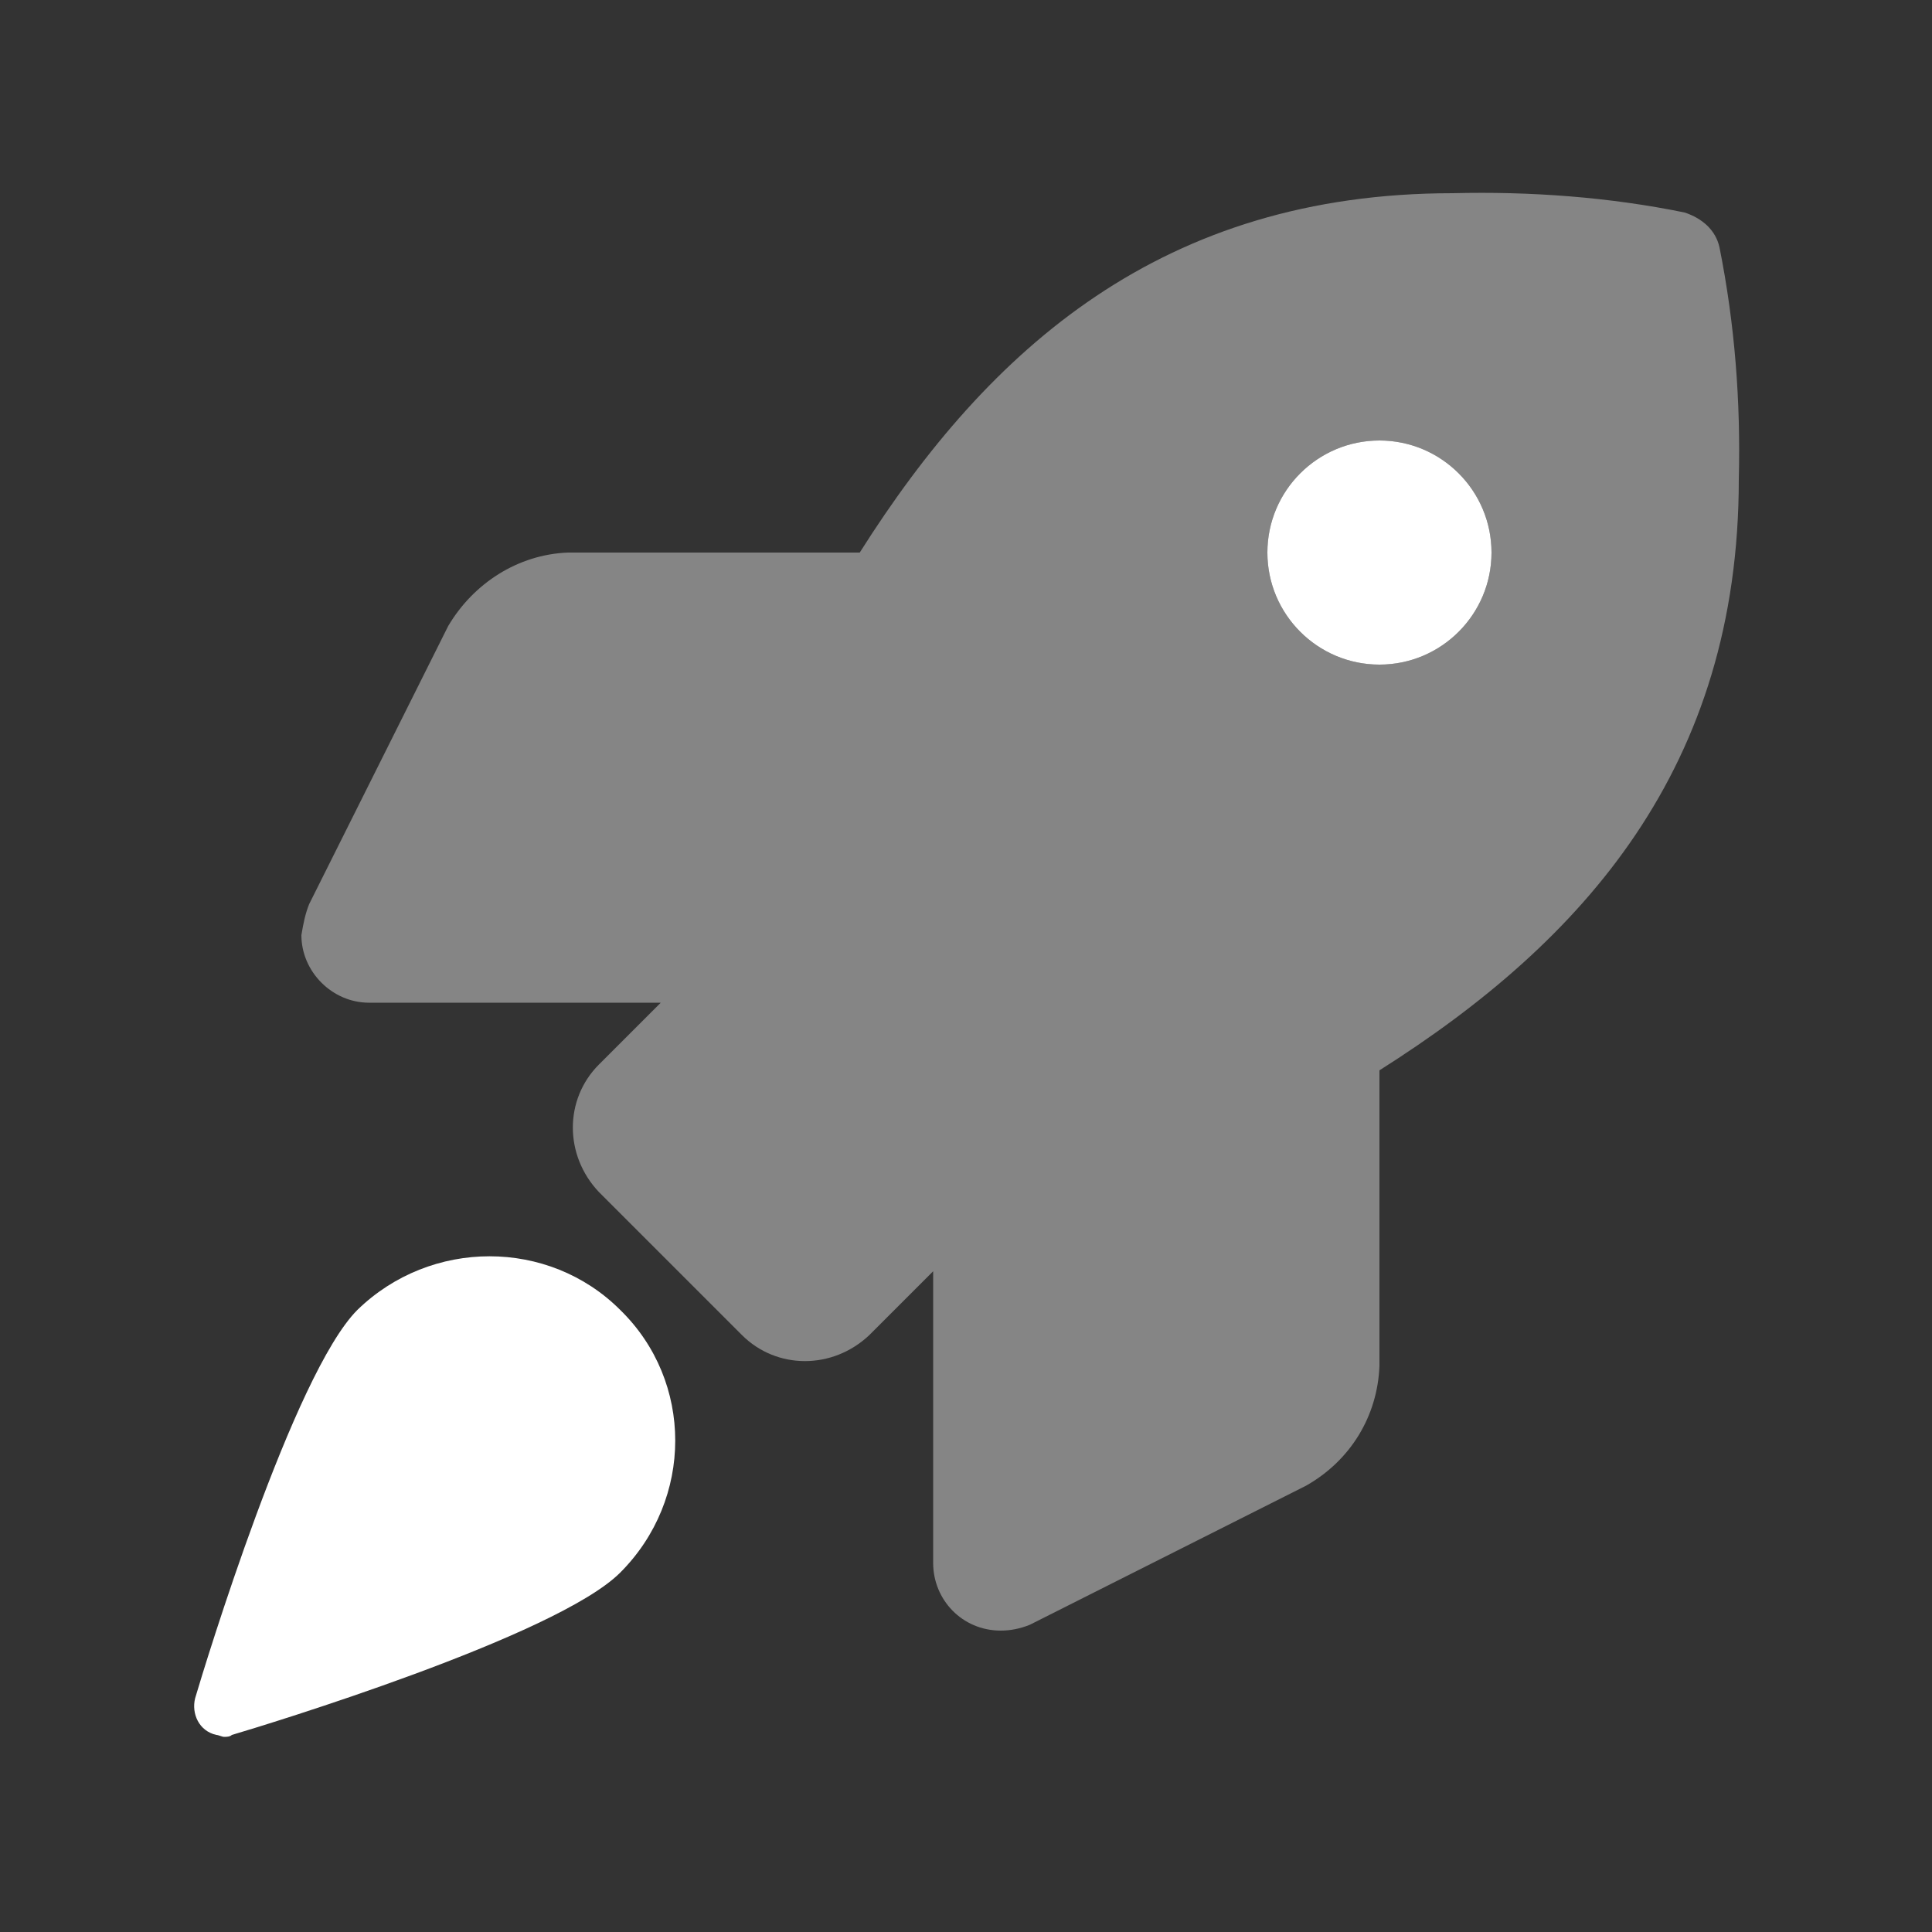
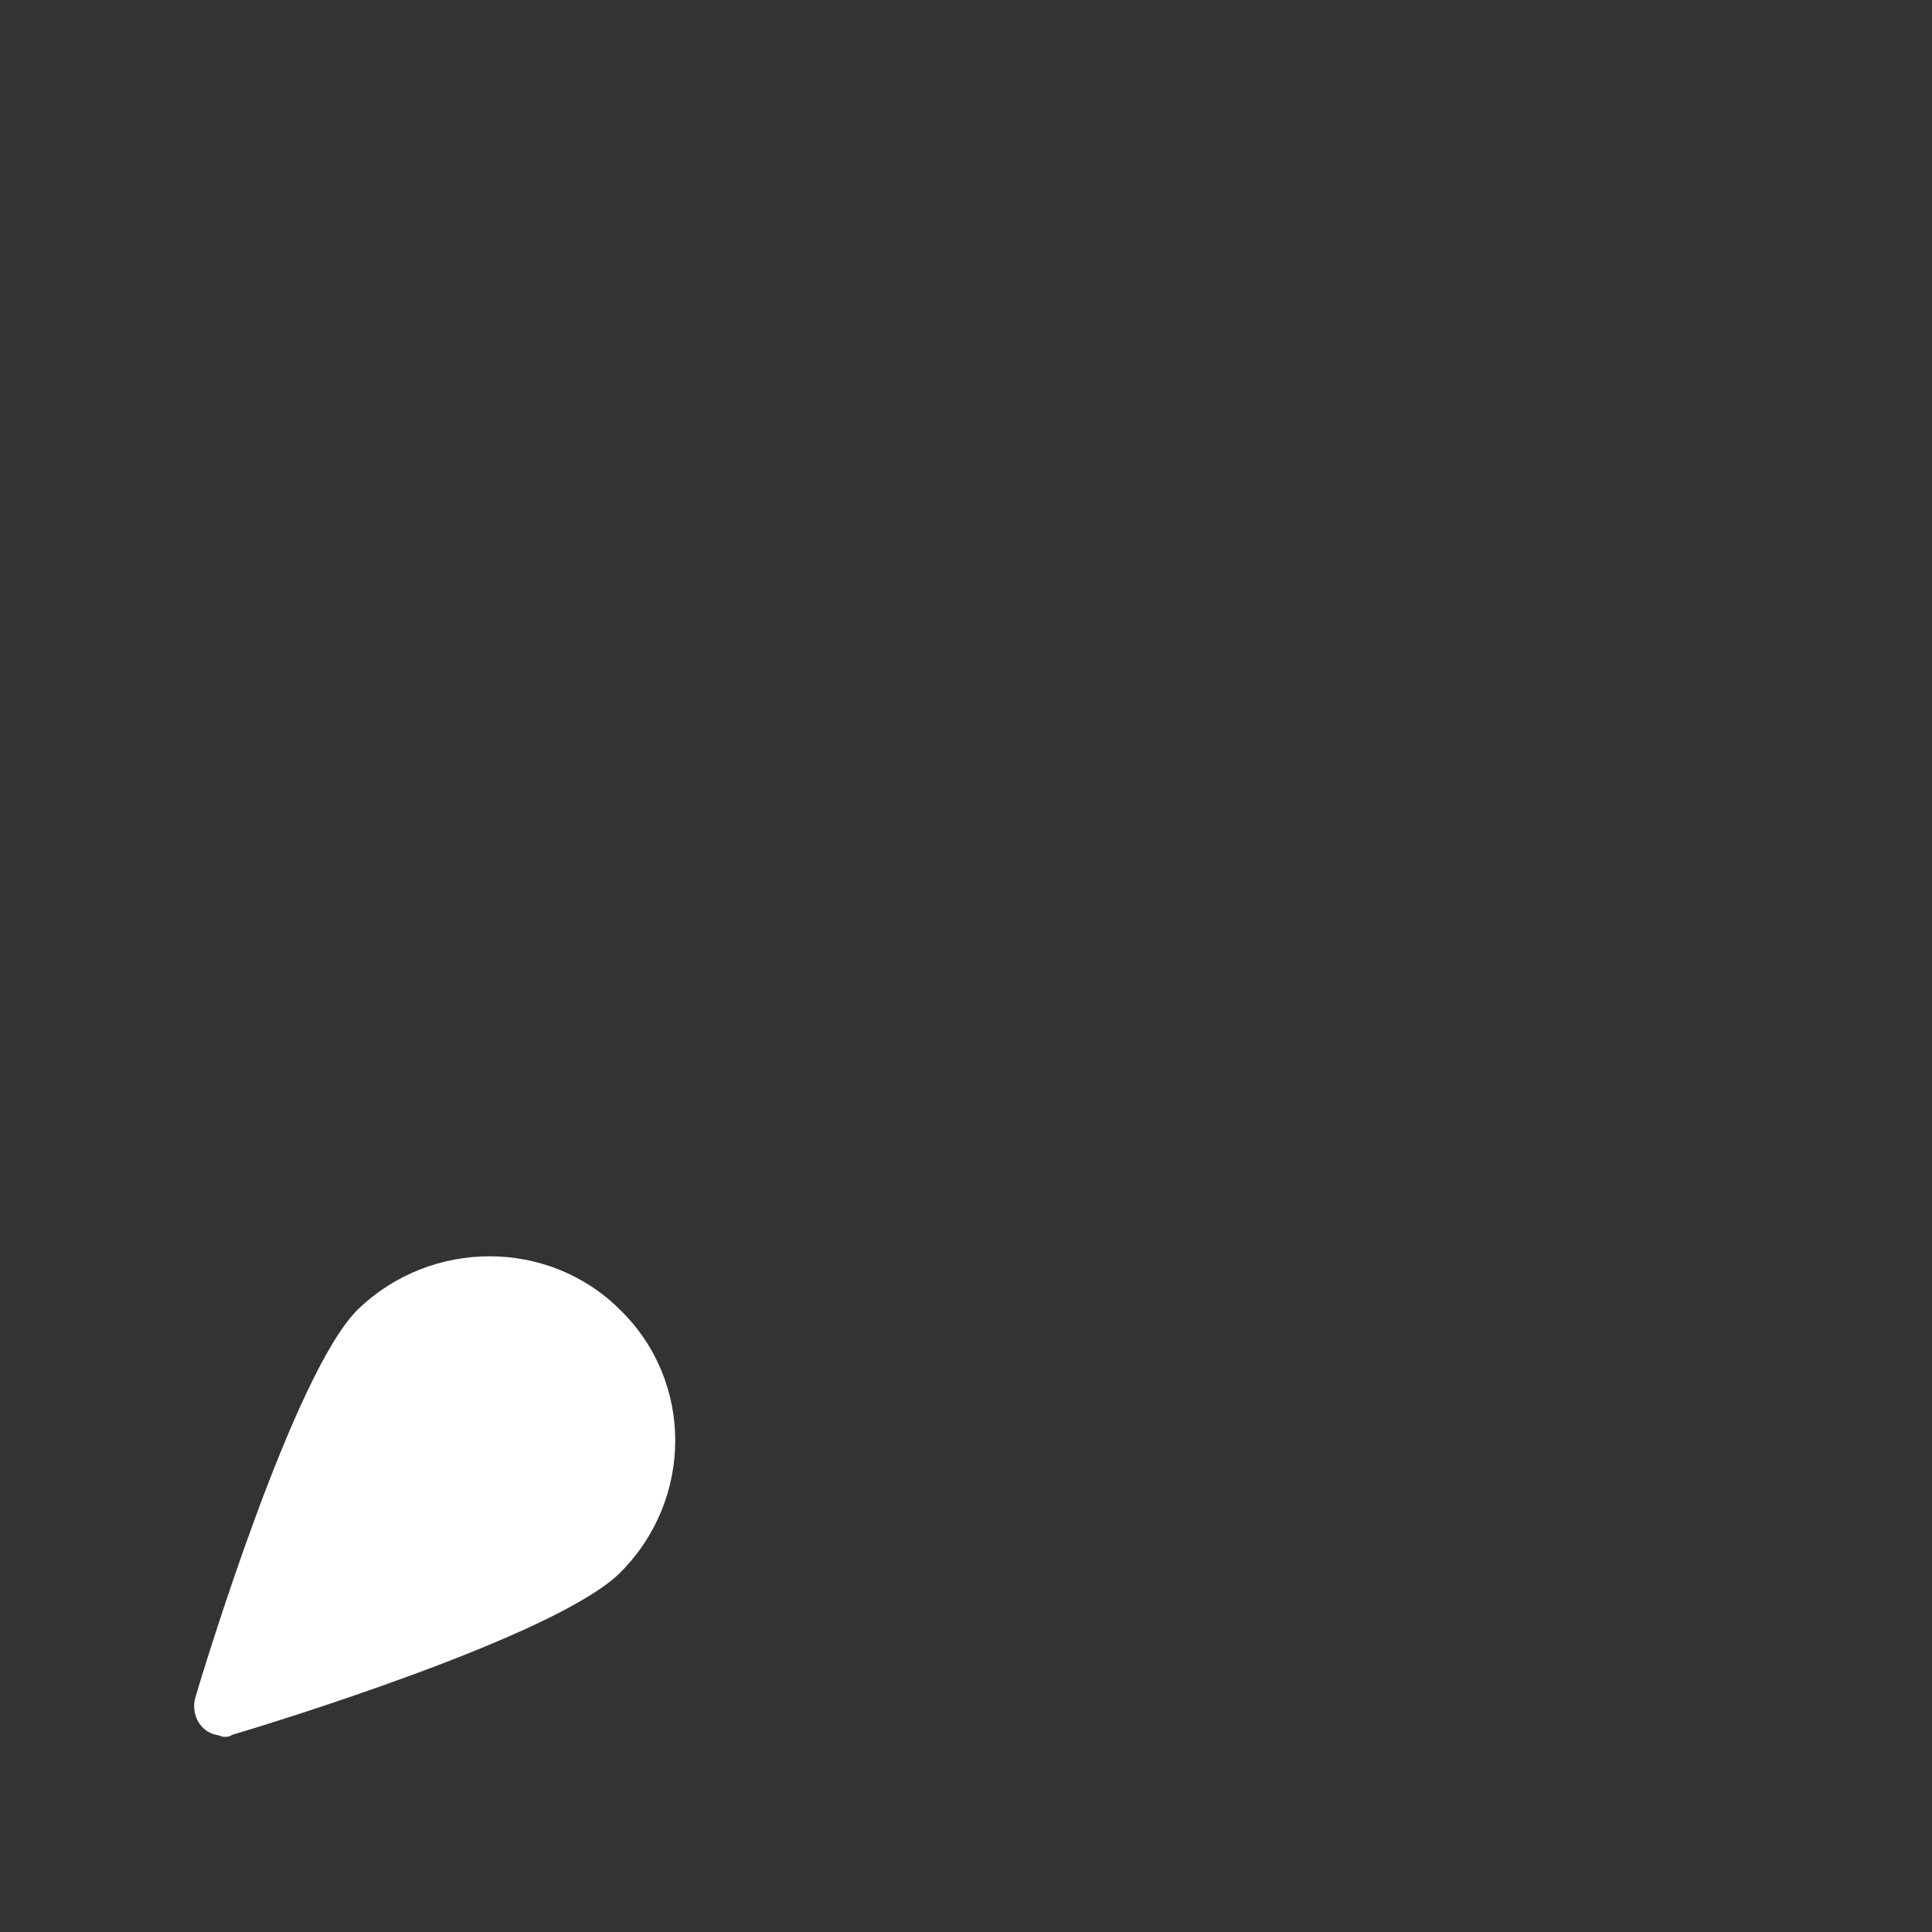
<svg xmlns="http://www.w3.org/2000/svg" width="32" height="32" viewBox="0 0 32 32" fill="none">
  <rect x="0" y="0" width="32" height="32" fill="#333333" stroke="none" />
-   <path d="M22.848 11.008C21.824 11.008 20.992 10.176 20.992 9.152C20.992 8.128 21.824 7.296 22.848 7.296C23.872 7.296 24.704 8.128 24.704 9.152C24.704 10.176 23.872 11.008 22.848 11.008Z" fill="white" />
-   <path opacity="0.4" d="M28.48 4.096C28.416 3.808 28.192 3.616 27.904 3.52C26.656 3.264 25.344 3.168 24.064 3.2C19.264 3.2 16.384 5.76 14.24 9.152H9.408C8.576 9.184 7.84 9.664 7.424 10.368L5.12 14.976C5.056 15.136 5.024 15.296 4.992 15.488C4.992 16.096 5.504 16.608 6.112 16.608H10.944L9.92 17.632C9.344 18.208 9.344 19.136 9.92 19.744L12.288 22.112C12.864 22.688 13.792 22.688 14.4 22.112L15.456 21.056V25.888C15.456 26.496 15.936 27.008 16.576 27.008C16.736 27.008 16.896 26.976 17.056 26.912L21.632 24.608C22.368 24.192 22.816 23.456 22.848 22.624V17.728C26.24 15.584 28.8 12.704 28.8 7.936C28.832 6.656 28.736 5.376 28.48 4.096ZM22.848 11.008C21.824 11.008 20.992 10.176 20.992 9.152C20.992 8.128 21.824 7.296 22.848 7.296C23.872 7.296 24.704 8.128 24.704 9.152C24.704 10.176 23.872 11.008 22.848 11.008Z" fill="white" />
  <path d="M5.92 21.696C4.864 22.752 3.392 27.584 3.232 28.128C3.168 28.384 3.296 28.672 3.584 28.736C3.616 28.736 3.68 28.768 3.712 28.768C3.744 28.768 3.808 28.768 3.84 28.736C4.384 28.576 9.216 27.104 10.272 26.048C11.488 24.832 11.488 22.88 10.272 21.696C9.088 20.512 7.136 20.512 5.92 21.696Z" fill="white" />
</svg>